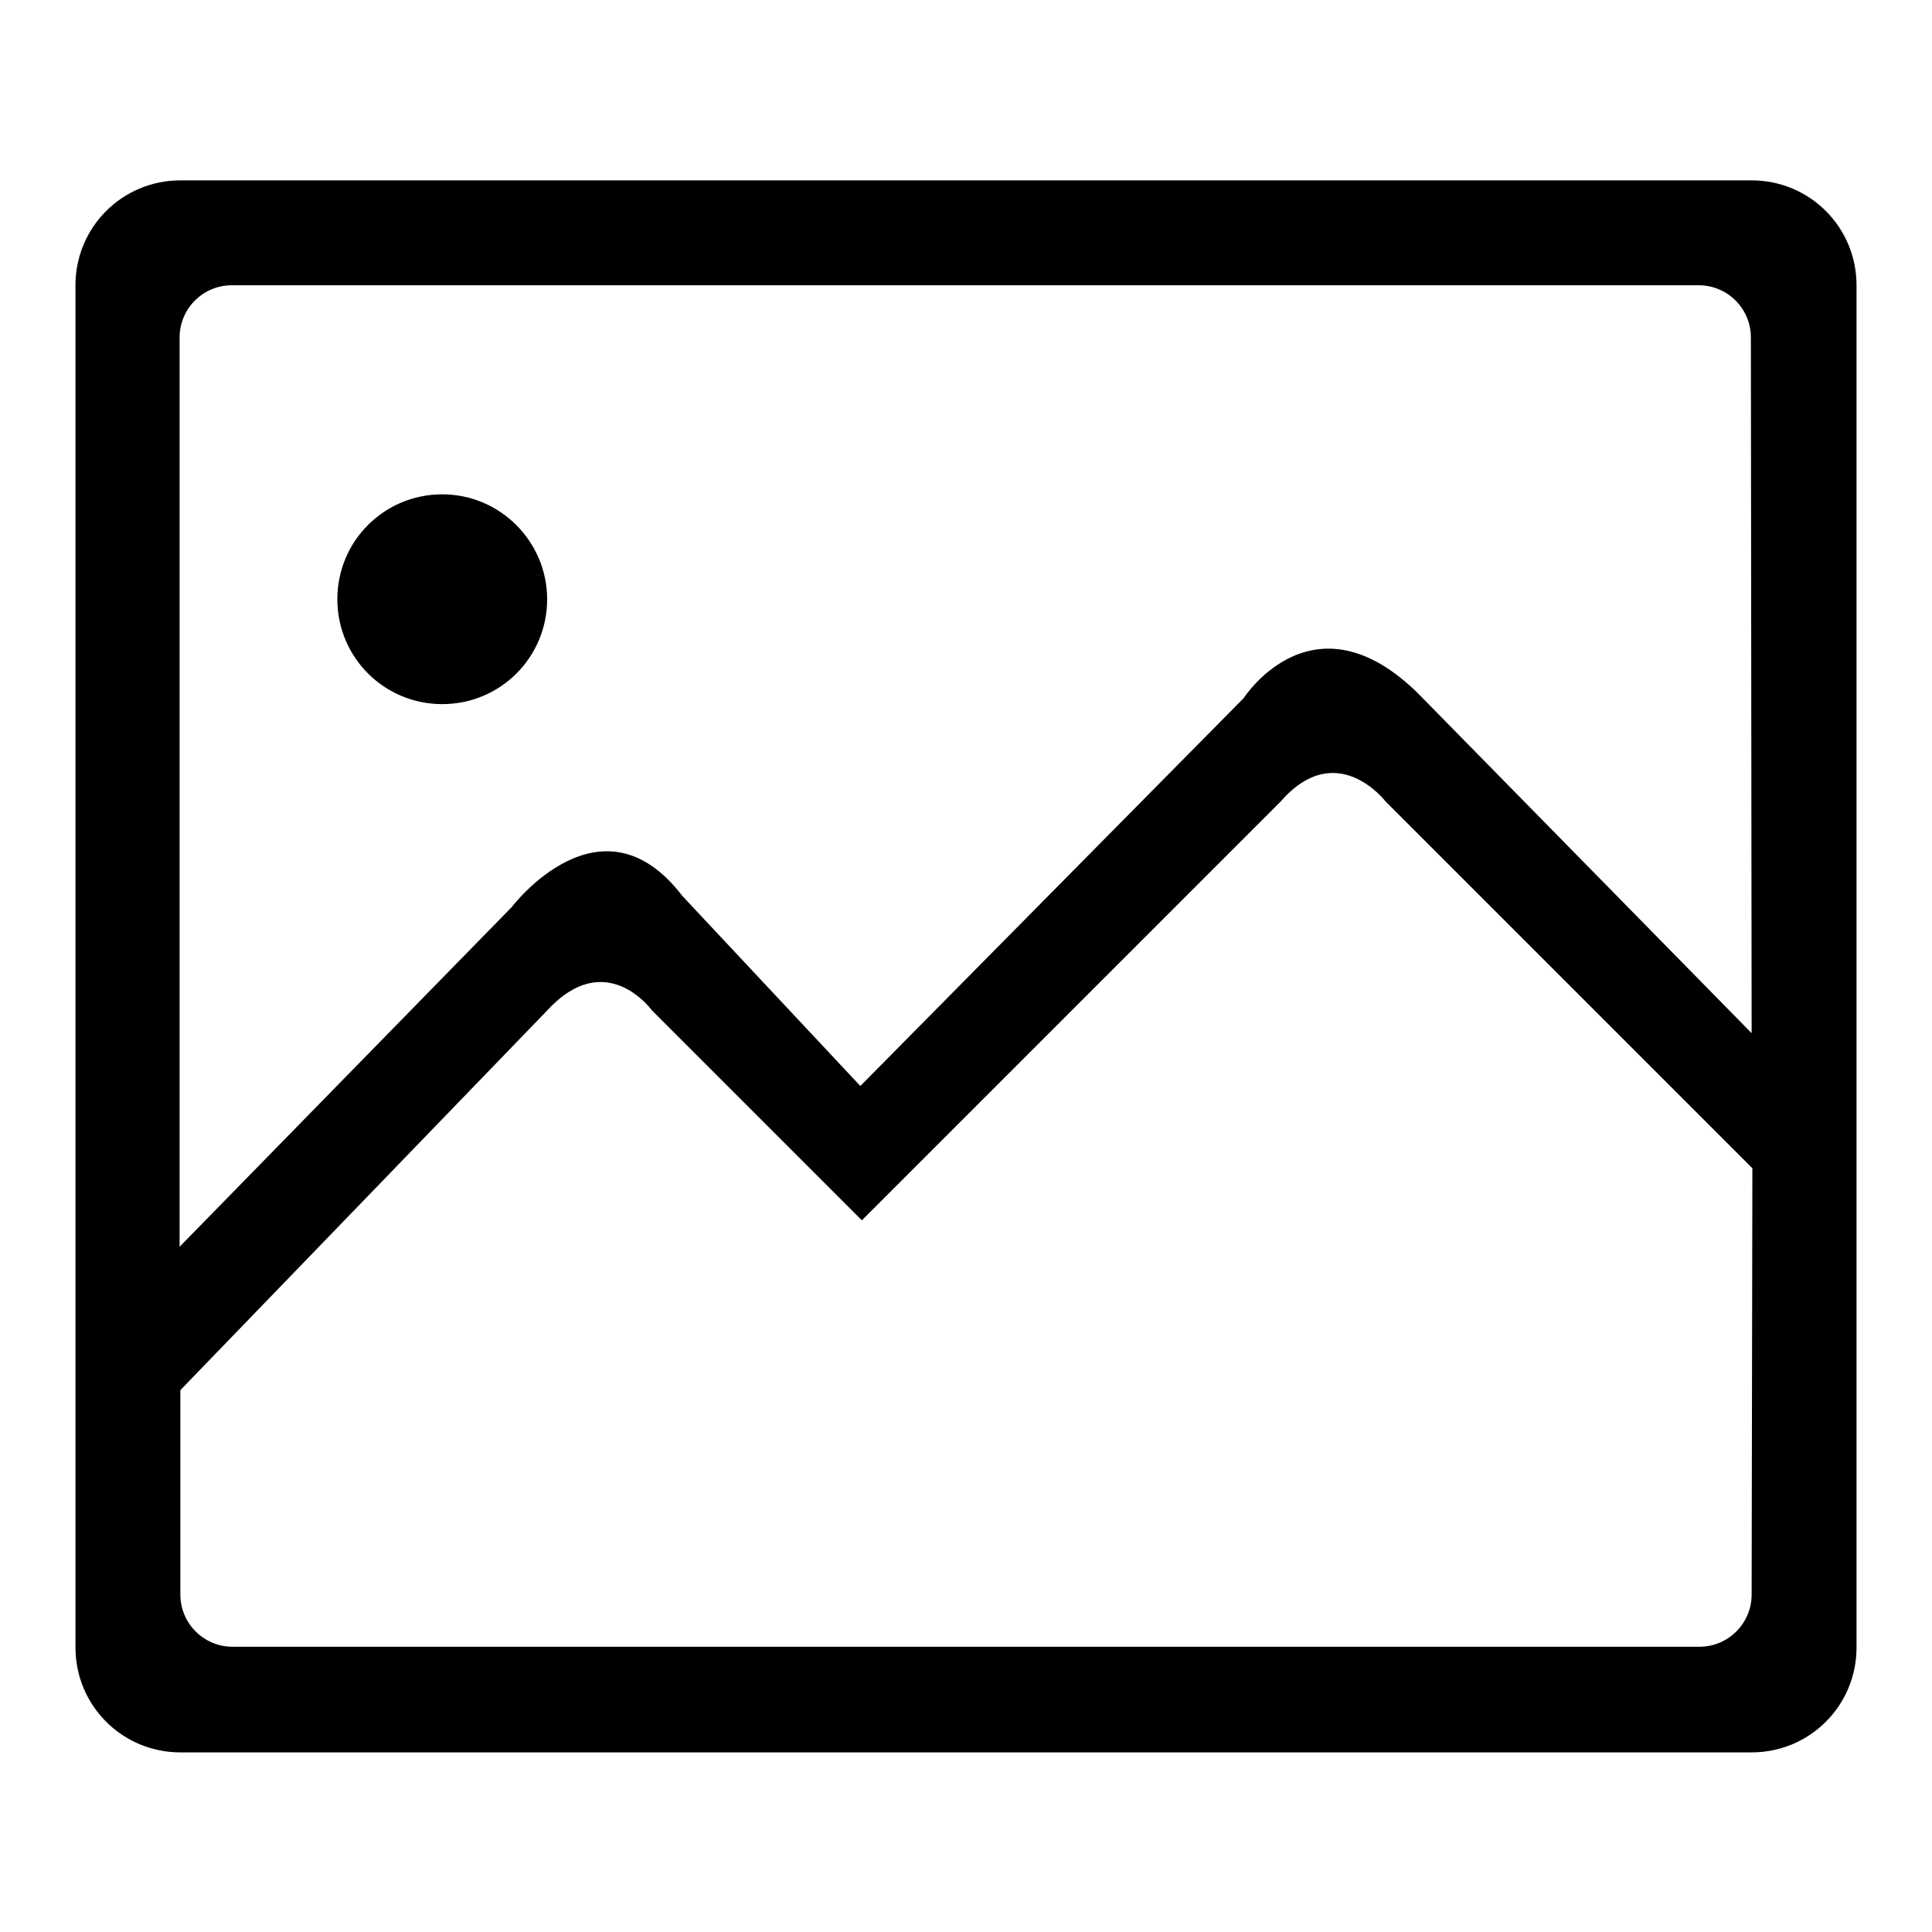
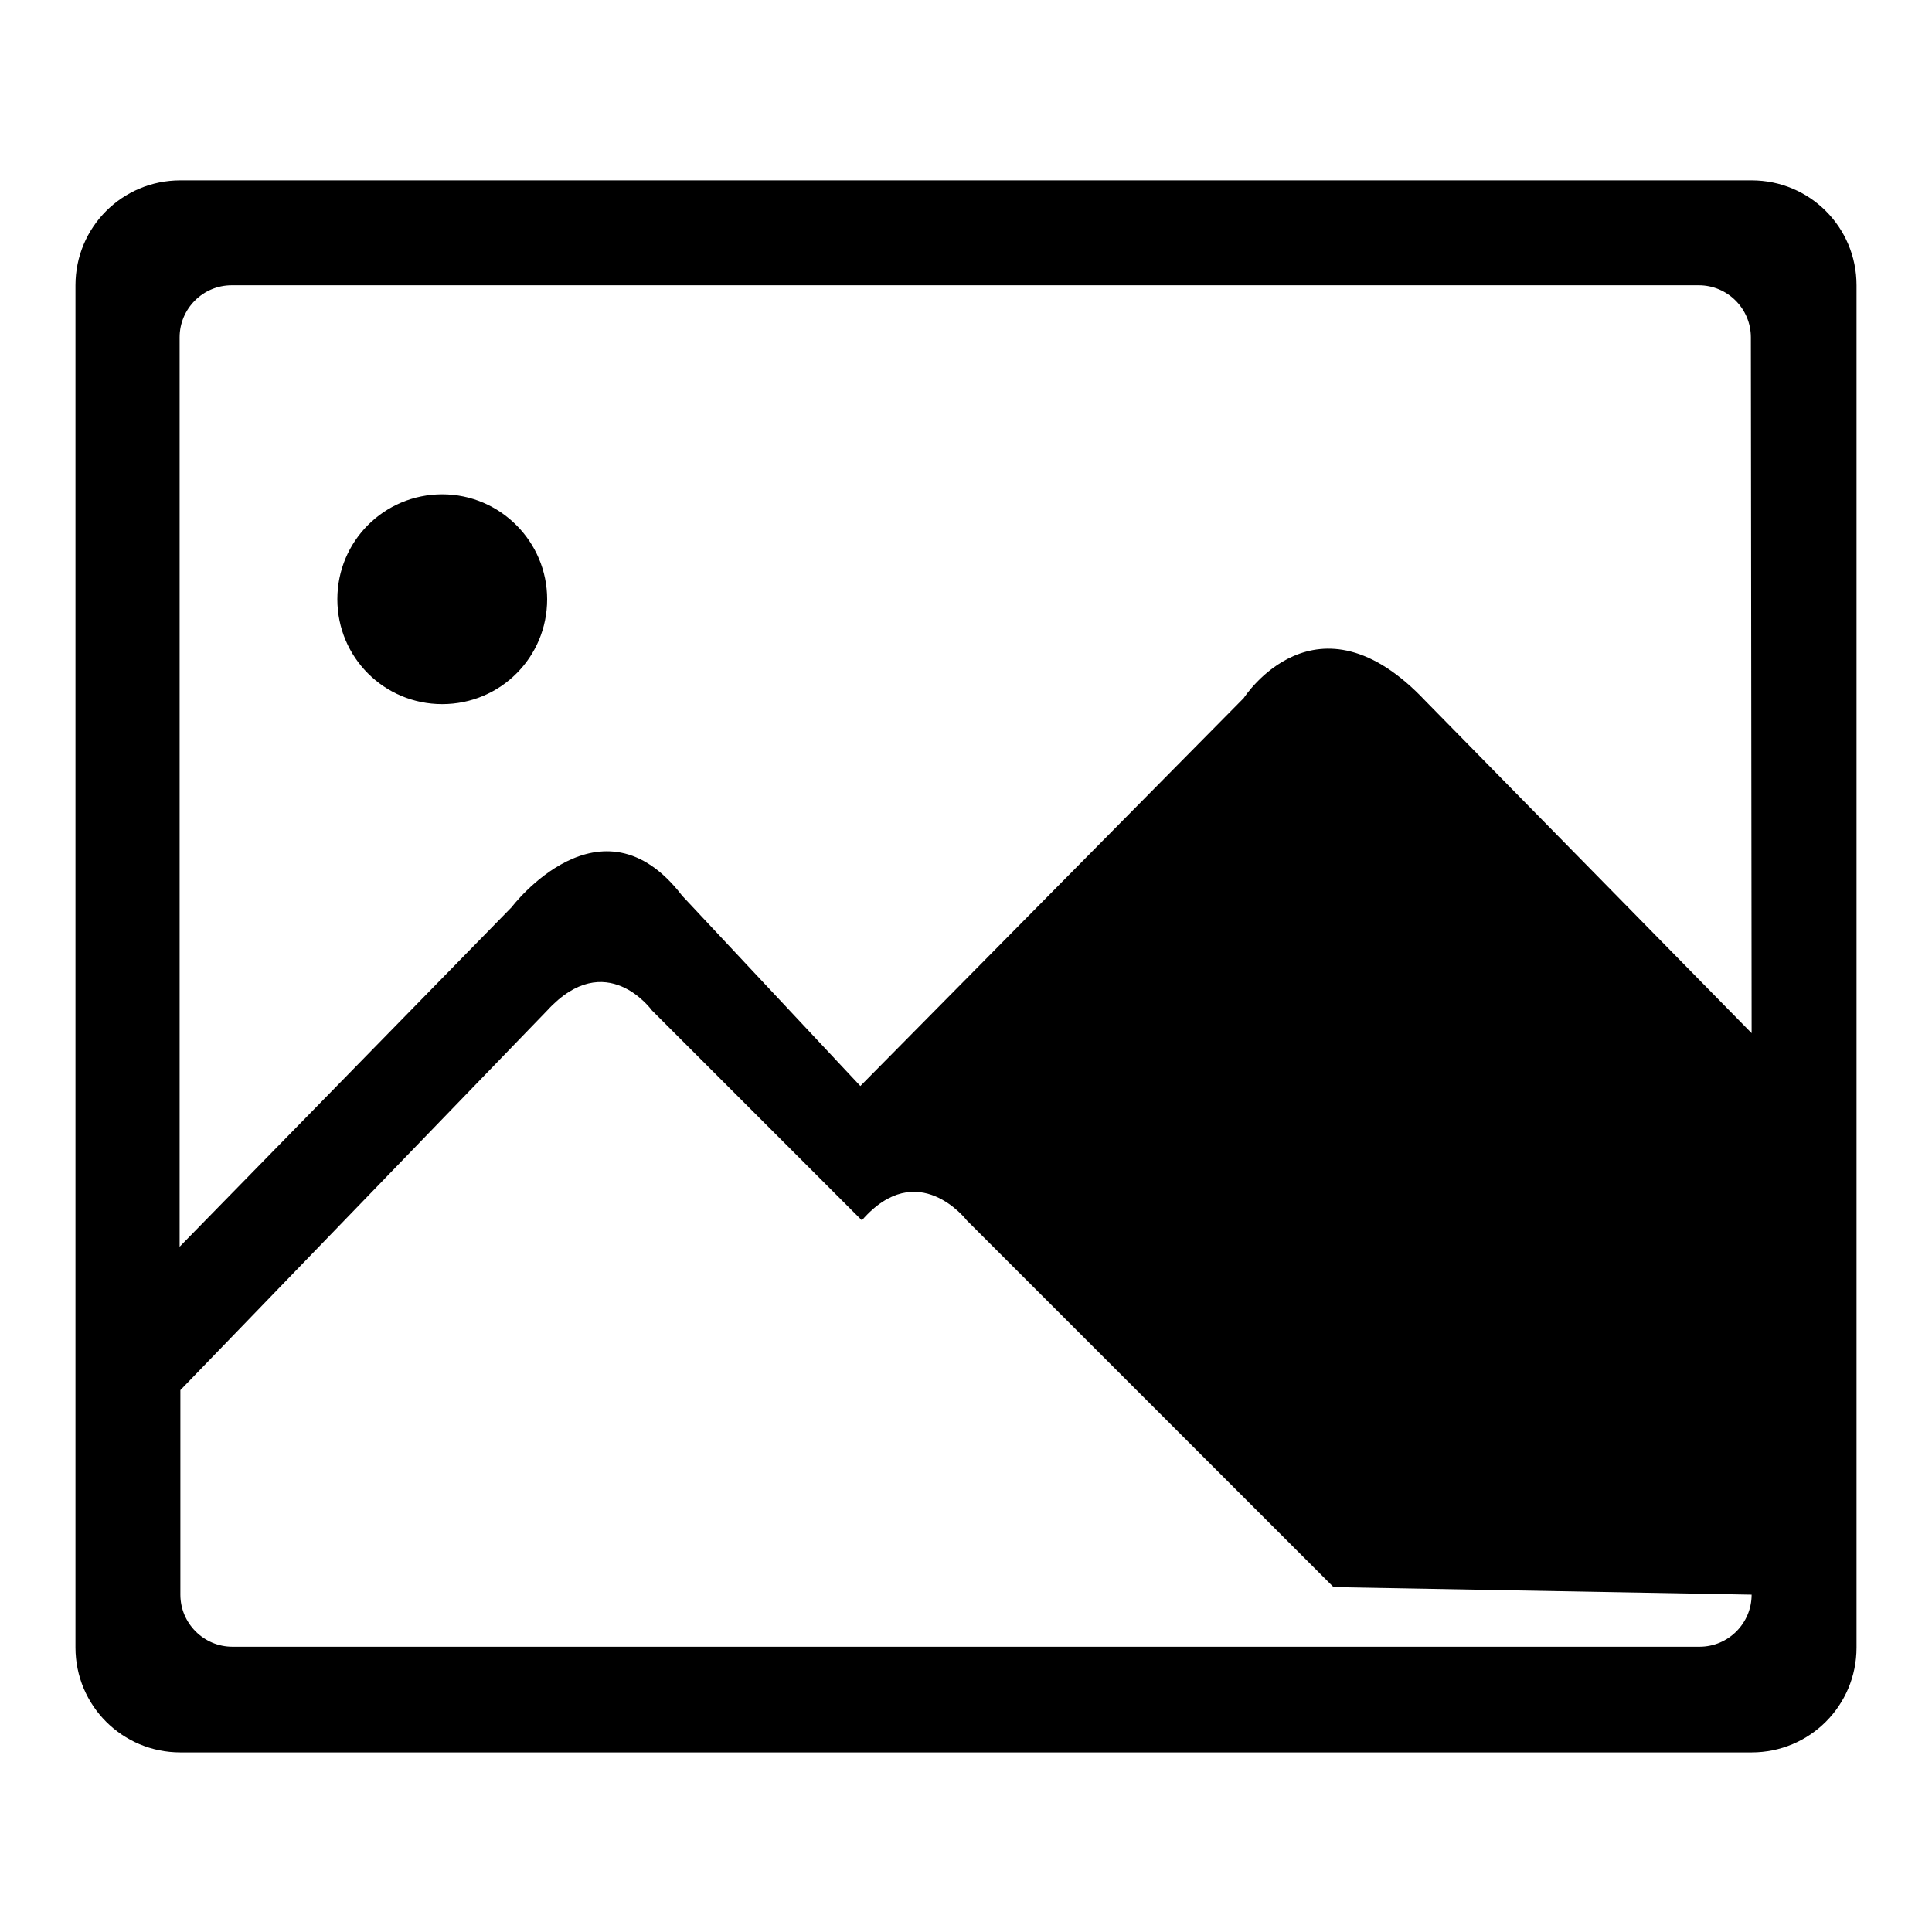
<svg xmlns="http://www.w3.org/2000/svg" version="1.1" x="0px" y="0px" viewBox="0 0 256 256" enable-background="new 0 0 256 256" xml:space="preserve">
  <g>
-     <path fill="#000000" d="M232.1,23.9H23.9c-7.7,0-13.9,6.2-13.9,13.9v180.5c0,7.7,6.2,13.9,13.9,13.9h208.2 c7.7,0,13.9-6.2,13.9-13.9V37.8C246,30.1,239.8,23.9,232.1,23.9z M232.1,211.3c0,3.8-3.1,6.9-6.9,6.9H30.8c-3.8,0-6.9-3.1-6.9-6.9 v-27.1l48.6-50.3c7.8-8.5,13.9,0,13.9,0l27.8,27.8l55.5-55.5c7.4-8.5,13.9,0,13.9,0l48.6,48.6L232.1,211.3L232.1,211.3z  M232.1,136.9l-43.2-44c-14.5-15.4-24.1-0.4-24.1-0.4l-50.8,51.4l-23.6-25.2c-10.8-14.1-22.6,1.5-22.6,1.5l-44,45V44.7 c0-3.8,3.1-6.9,6.9-6.9h194.4c3.8,0,6.9,3.1,6.9,6.9L232.1,136.9L232.1,136.9z M58.6,65.5c-7.7,0-13.9,6.2-13.9,13.9 c0,7.7,6.2,13.9,13.9,13.9s13.9-6.2,13.9-13.9C72.5,71.8,66.3,65.5,58.6,65.5z" />
+     <path fill="#000000" d="M232.1,23.9H23.9c-7.7,0-13.9,6.2-13.9,13.9v180.5c0,7.7,6.2,13.9,13.9,13.9h208.2 c7.7,0,13.9-6.2,13.9-13.9V37.8C246,30.1,239.8,23.9,232.1,23.9z M232.1,211.3c0,3.8-3.1,6.9-6.9,6.9H30.8c-3.8,0-6.9-3.1-6.9-6.9 v-27.1l48.6-50.3c7.8-8.5,13.9,0,13.9,0l27.8,27.8c7.4-8.5,13.9,0,13.9,0l48.6,48.6L232.1,211.3L232.1,211.3z  M232.1,136.9l-43.2-44c-14.5-15.4-24.1-0.4-24.1-0.4l-50.8,51.4l-23.6-25.2c-10.8-14.1-22.6,1.5-22.6,1.5l-44,45V44.7 c0-3.8,3.1-6.9,6.9-6.9h194.4c3.8,0,6.9,3.1,6.9,6.9L232.1,136.9L232.1,136.9z M58.6,65.5c-7.7,0-13.9,6.2-13.9,13.9 c0,7.7,6.2,13.9,13.9,13.9s13.9-6.2,13.9-13.9C72.5,71.8,66.3,65.5,58.6,65.5z" />
  </g>
</svg>